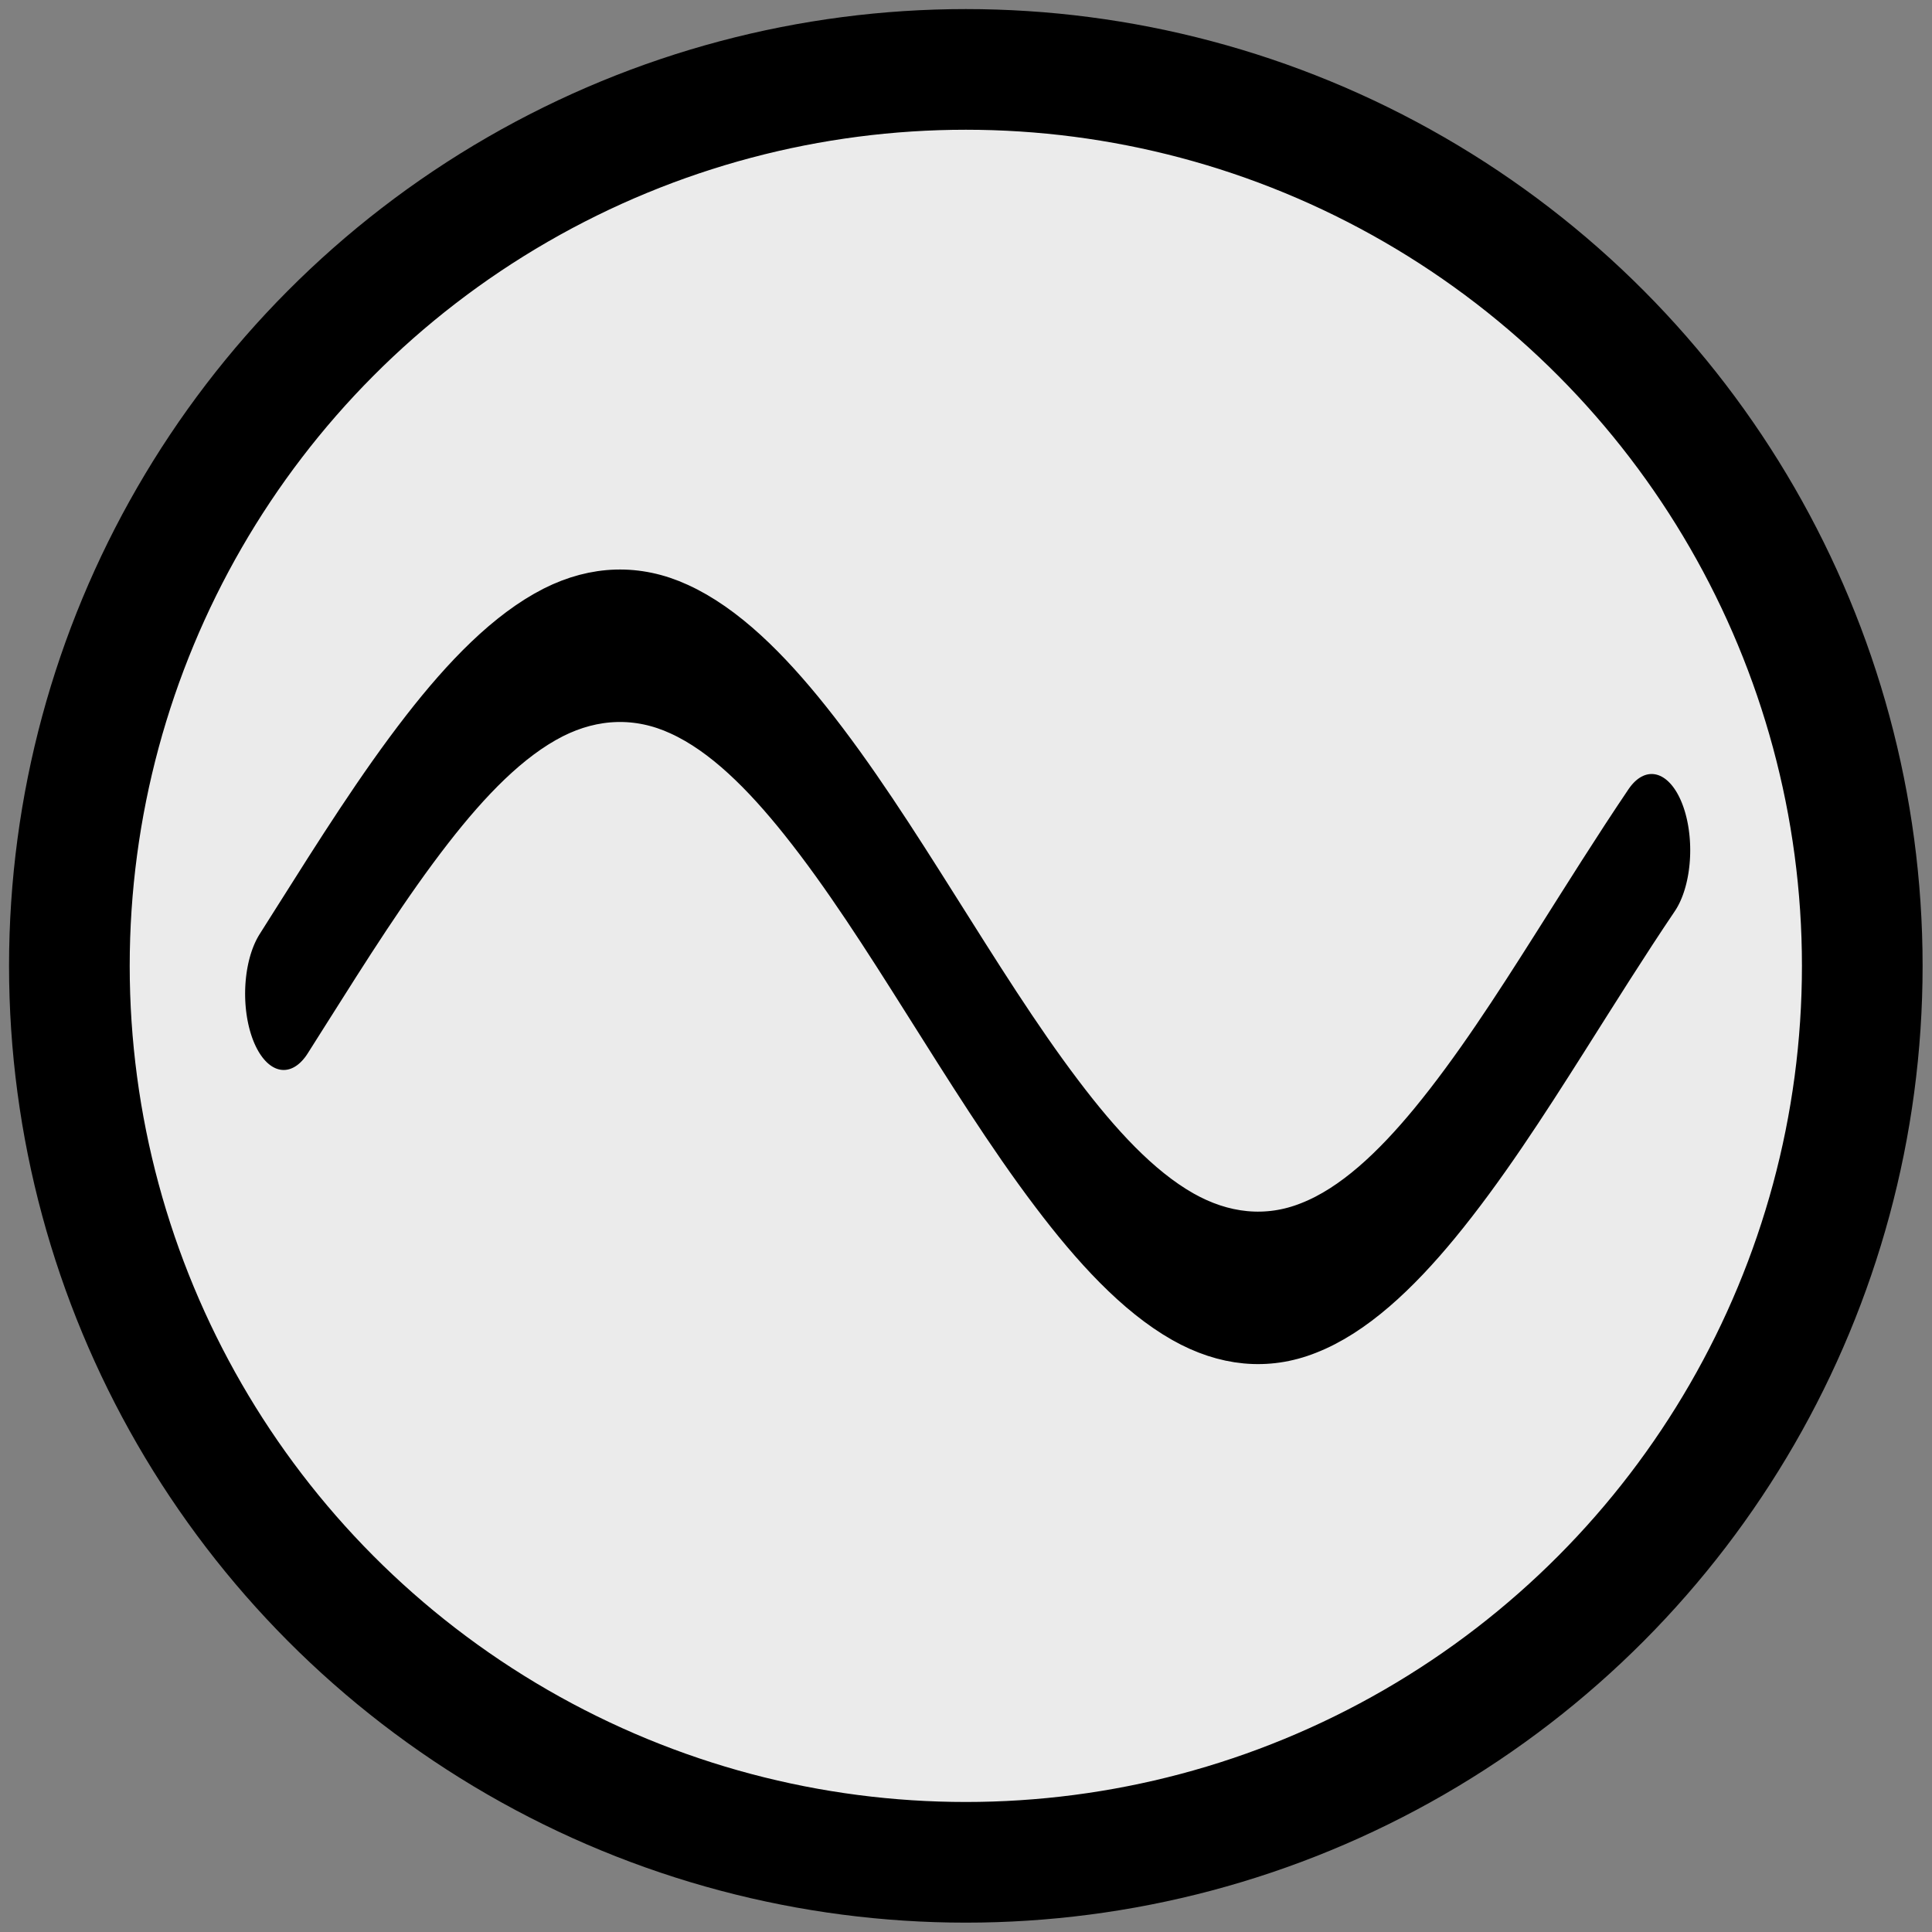
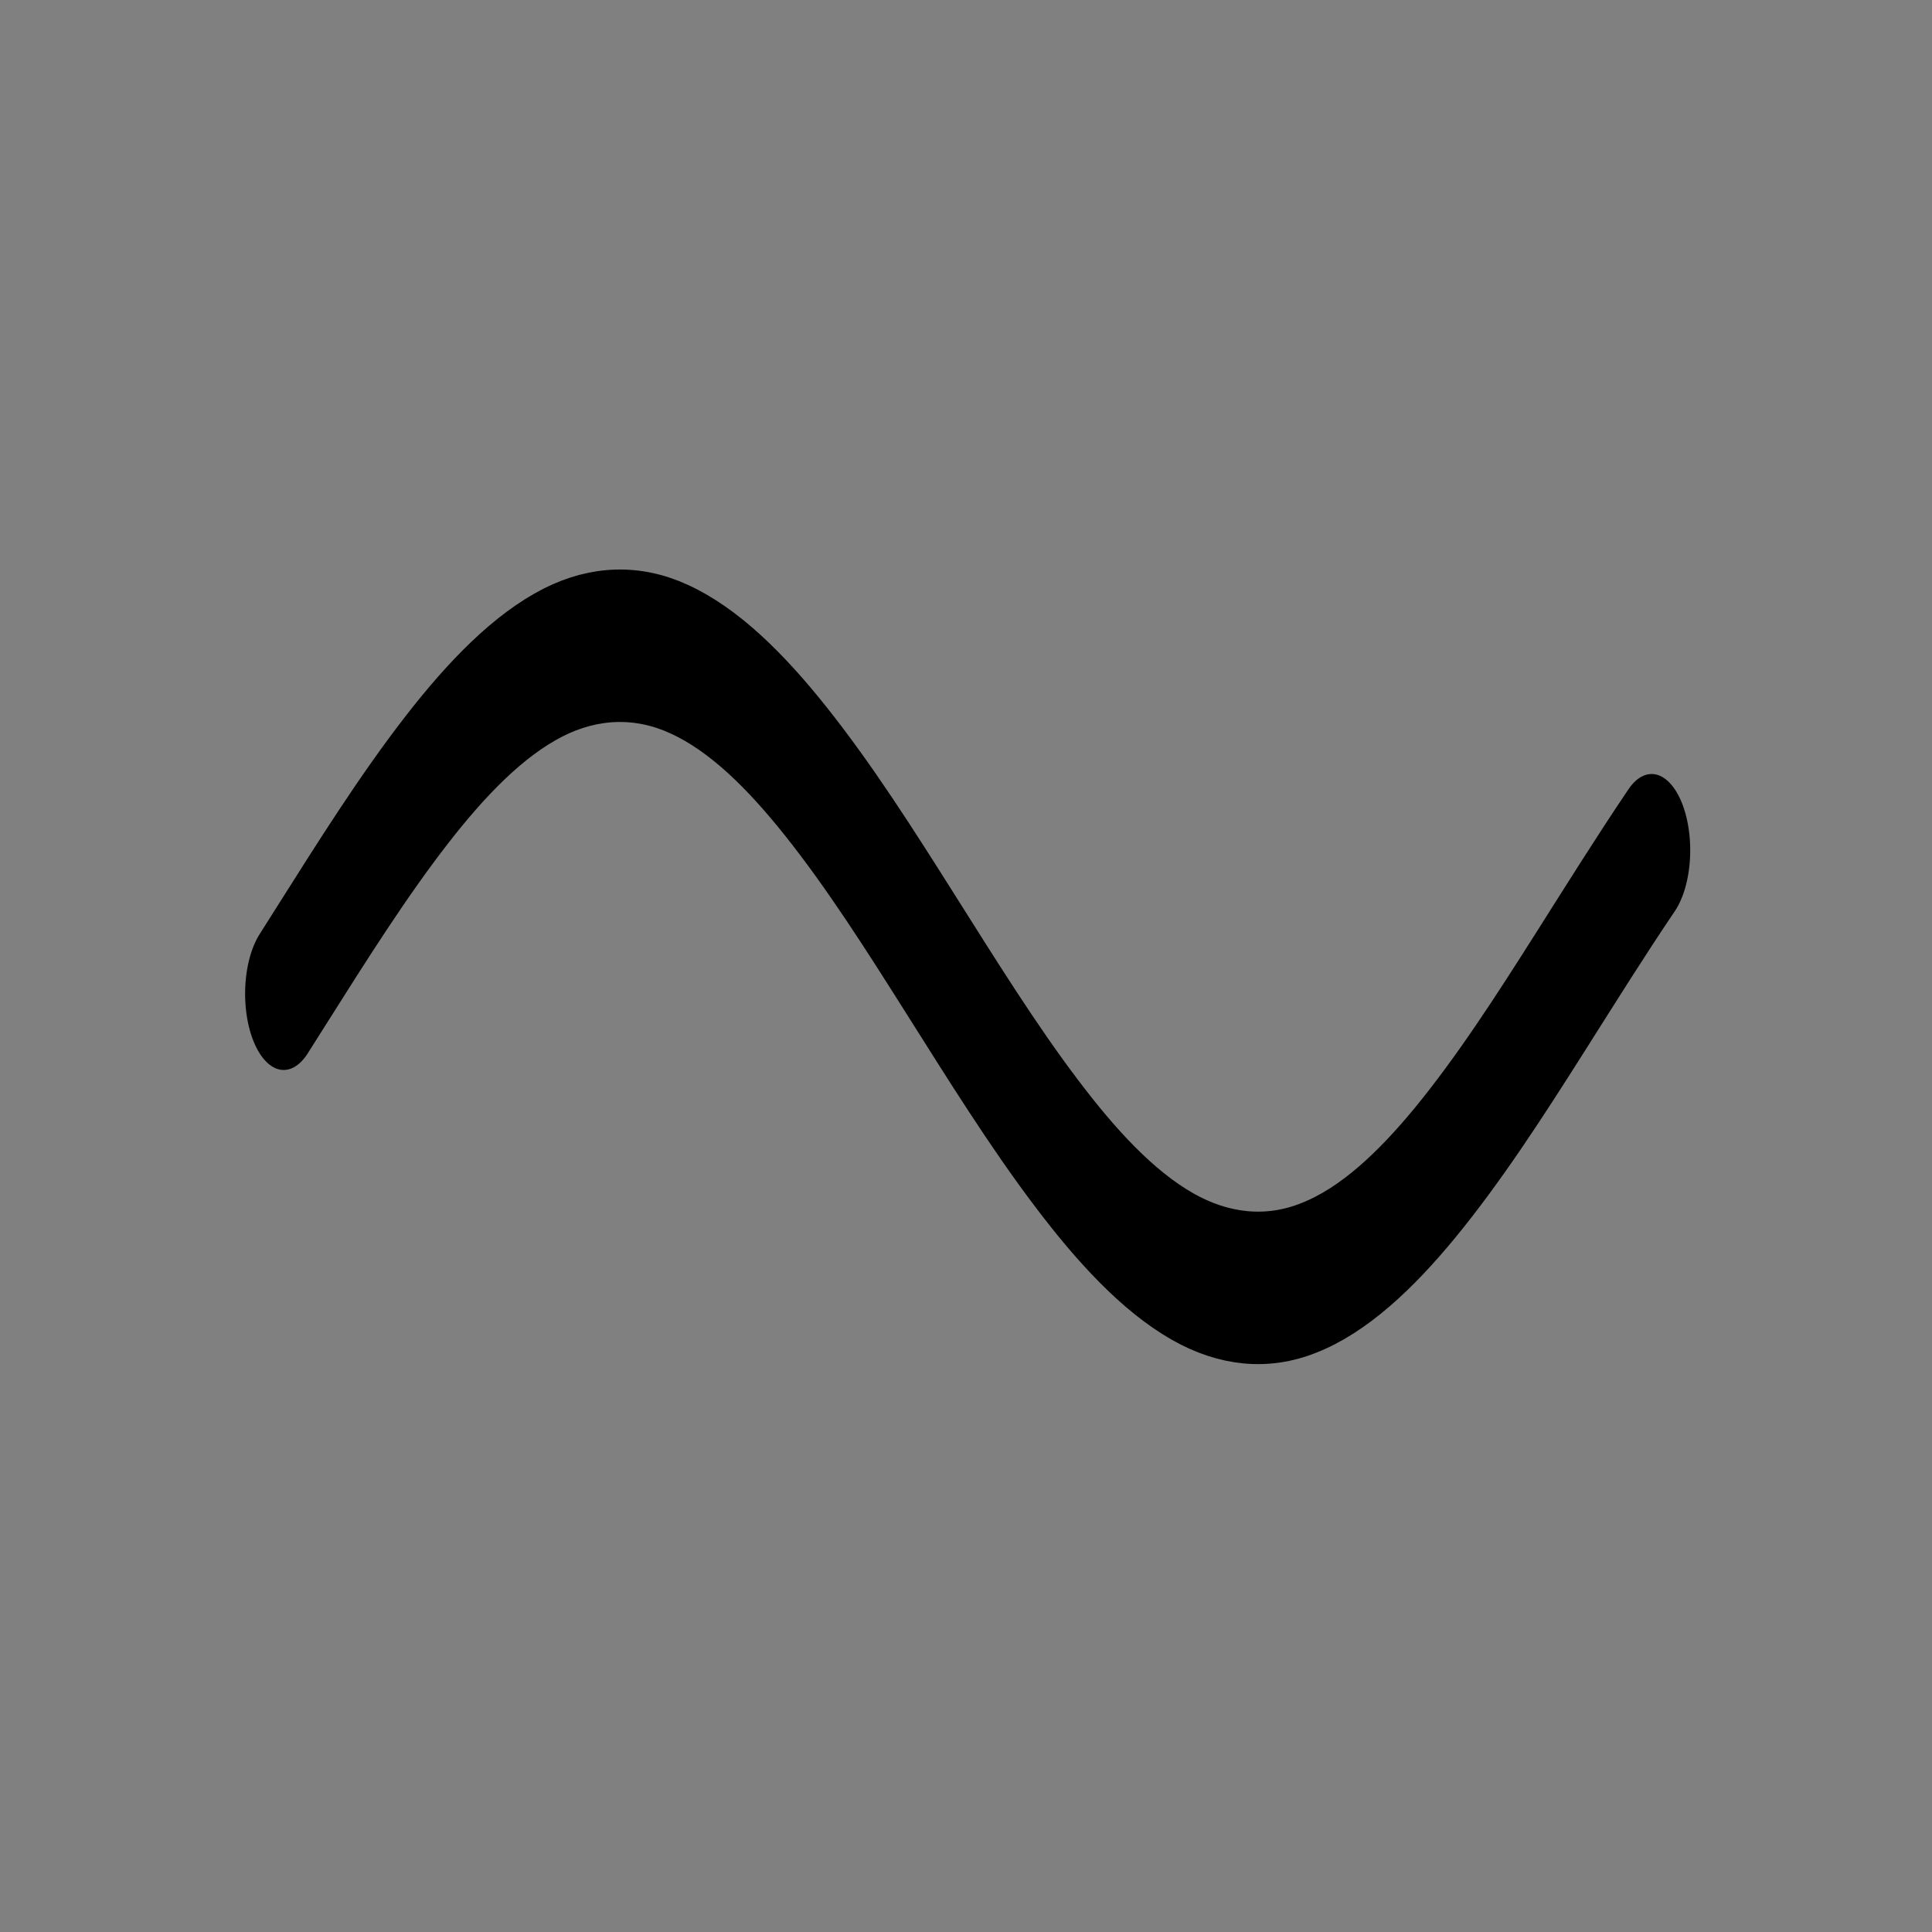
<svg xmlns="http://www.w3.org/2000/svg" width="100%" height="100%" viewBox="0 0 100 100" version="1.1" xml:space="preserve" style="fill-rule:evenodd;clip-rule:evenodd;stroke-linecap:round;stroke-linejoin:round;stroke-miterlimit:1.5;">
  <rect x="0" y="0" width="100" height="100" fill="#808080" stroke="none" />
  <g transform="matrix(0.928,0,0,0.928,3.591,3.593)">
-     <circle cx="50" cy="50" r="50" style="fill:rgb(235,235,235);stroke:black;stroke-width:6.73px;" />
-   </g>
+     </g>
  <g transform="matrix(0.166,0,0,0.328,-23.489,-52.46)">
    <path d="M229.957,316.755C231.816,315.277 233.668,313.79 235.52,312.303M235.52,312.303C248.281,302.079 261.055,291.794 274.773,282.87M274.773,282.87C286.904,274.978 299.941,268.09 314.027,264.47M314.027,264.47C326.877,261.186 340.351,260.939 353.28,263.956M353.28,263.956C367.341,267.196 380.415,273.829 392.534,281.519M392.534,281.519C406.301,290.244 419.087,300.427 431.787,310.619M431.787,310.619C444.606,320.888 457.372,331.289 471.041,340.419M471.041,340.419C483.18,348.545 496.187,355.772 510.294,359.823M510.294,359.823C523.043,363.484 536.522,364.24 549.547,361.605M549.547,361.605C563.572,358.831 576.686,352.539 588.801,345.102M588.801,345.102C602.613,336.61 615.404,326.571 628.054,316.458M628.054,316.458C637.471,308.931 646.839,301.337 656.49,294.11" style="fill:none;stroke:black;stroke-width:24.06px;stroke-linejoin:miter;stroke-miterlimit:2;" />
  </g>
</svg>